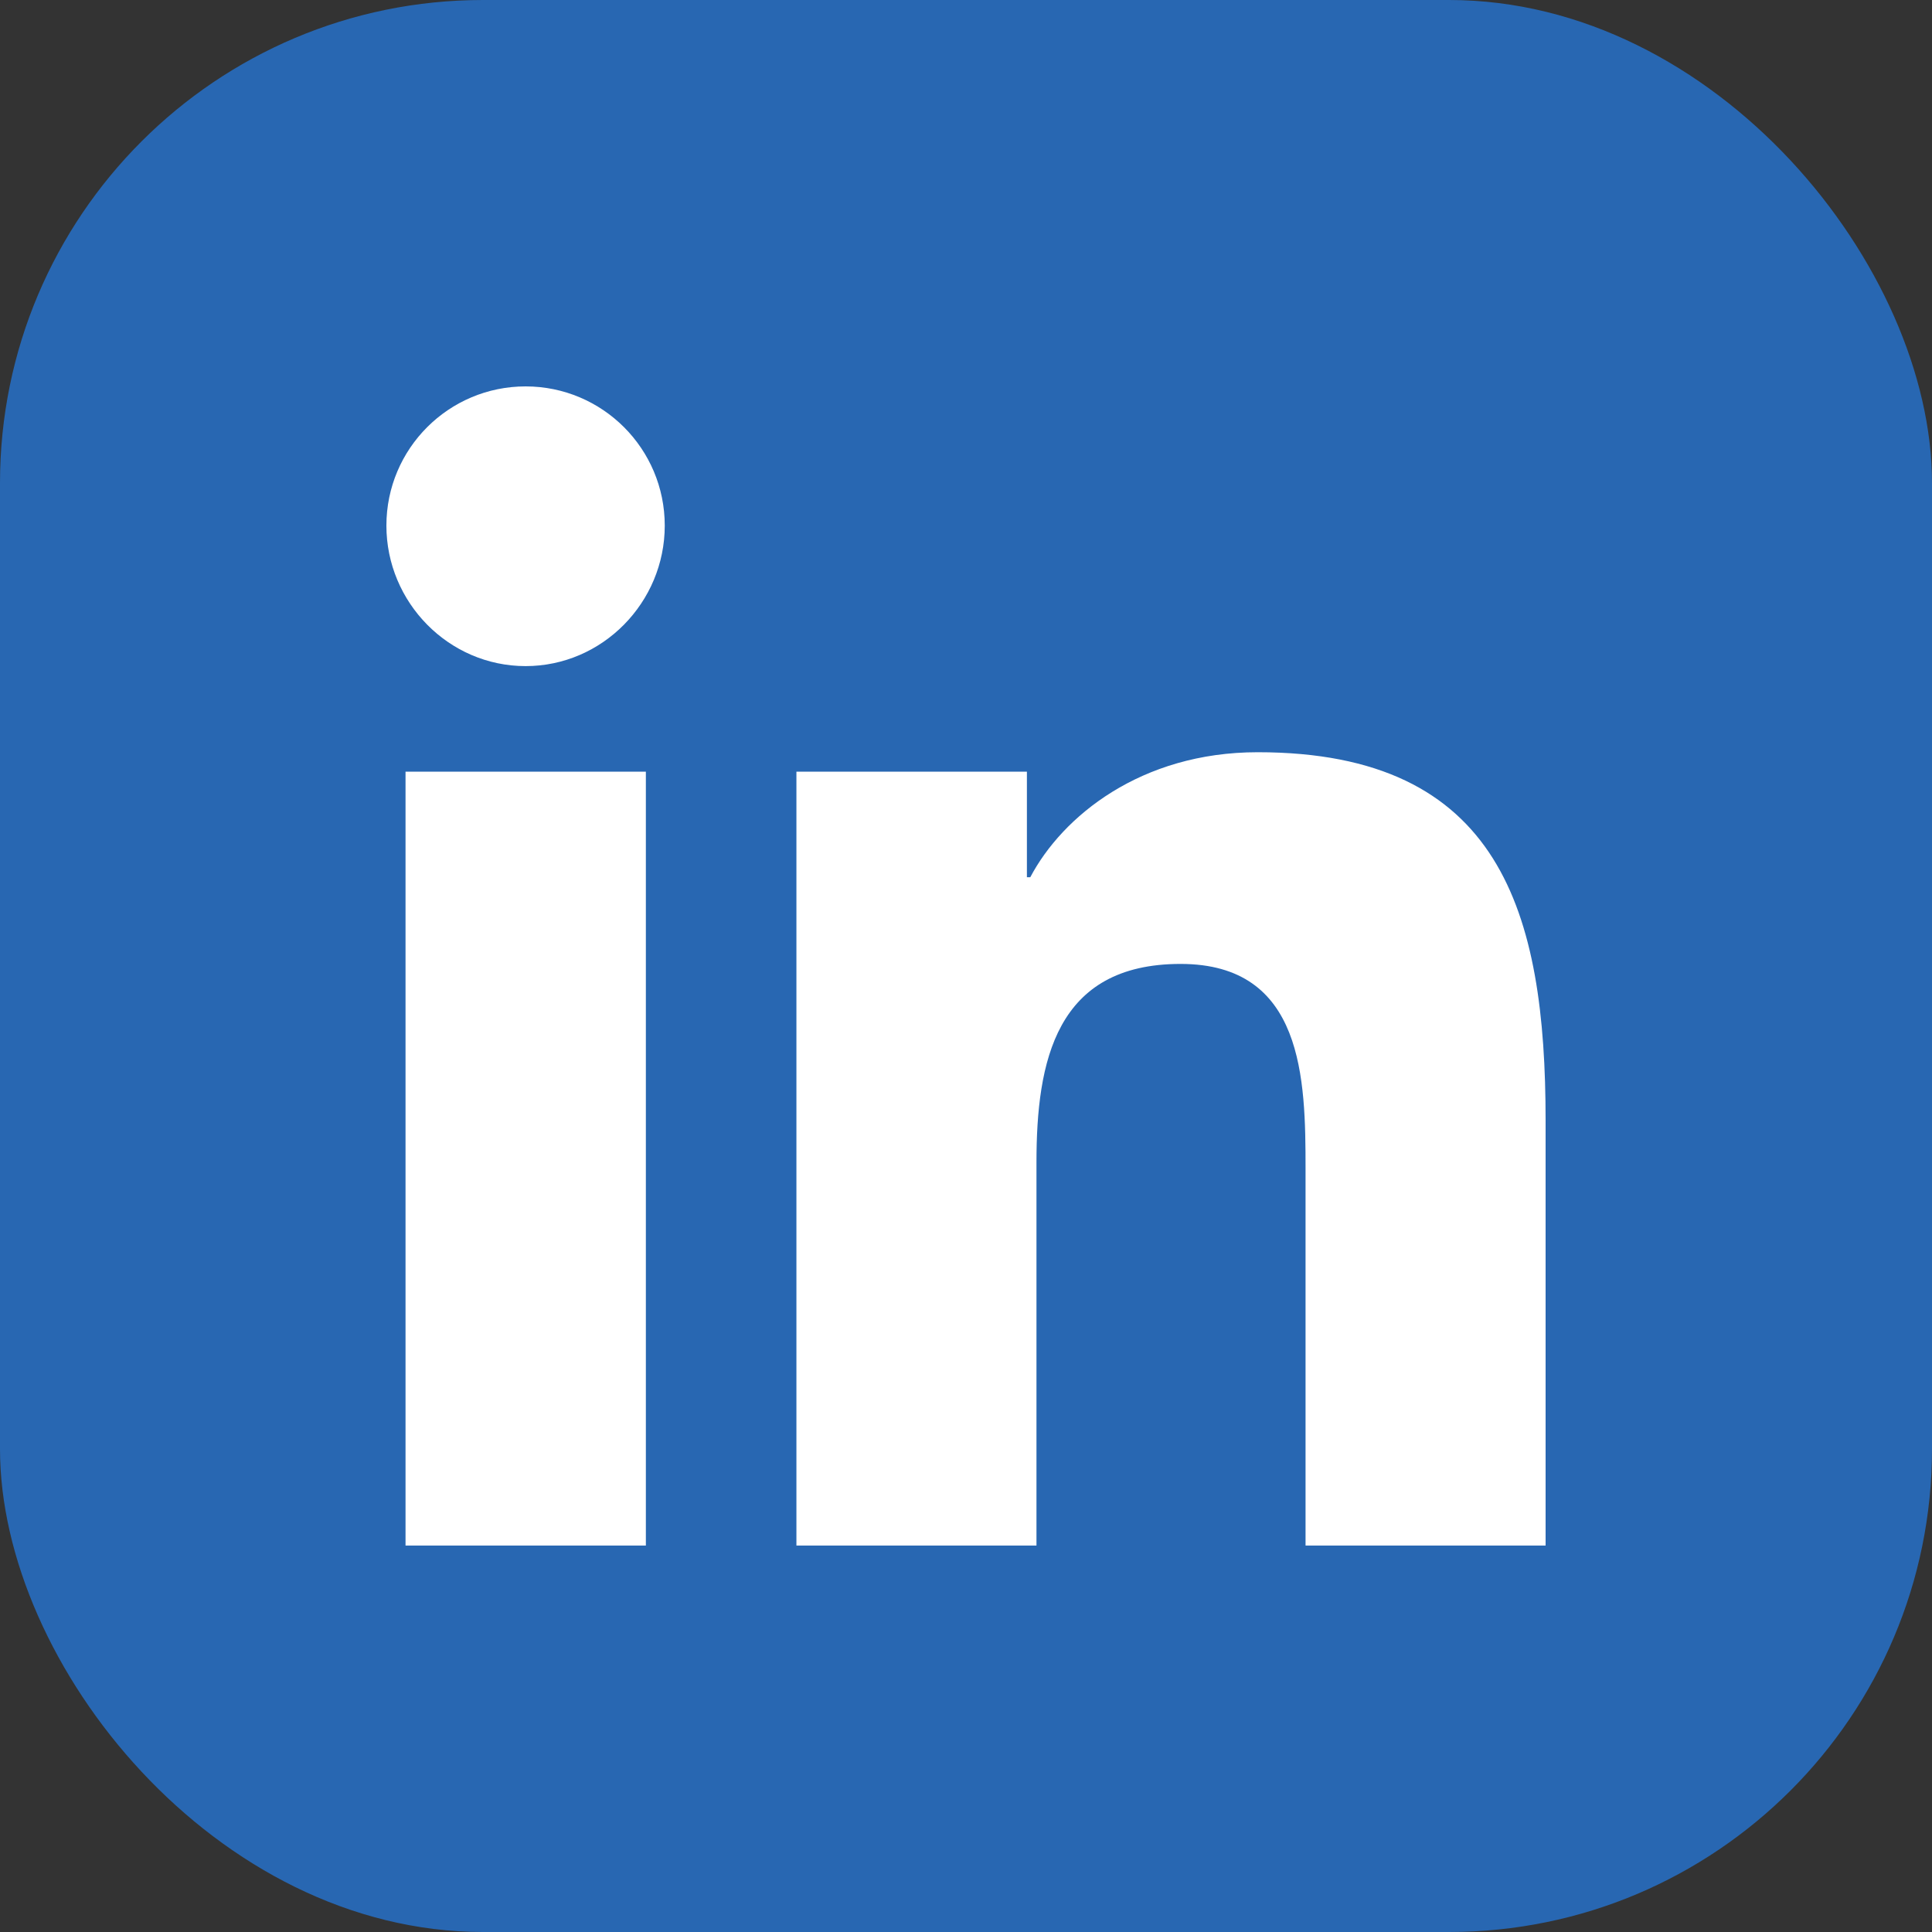
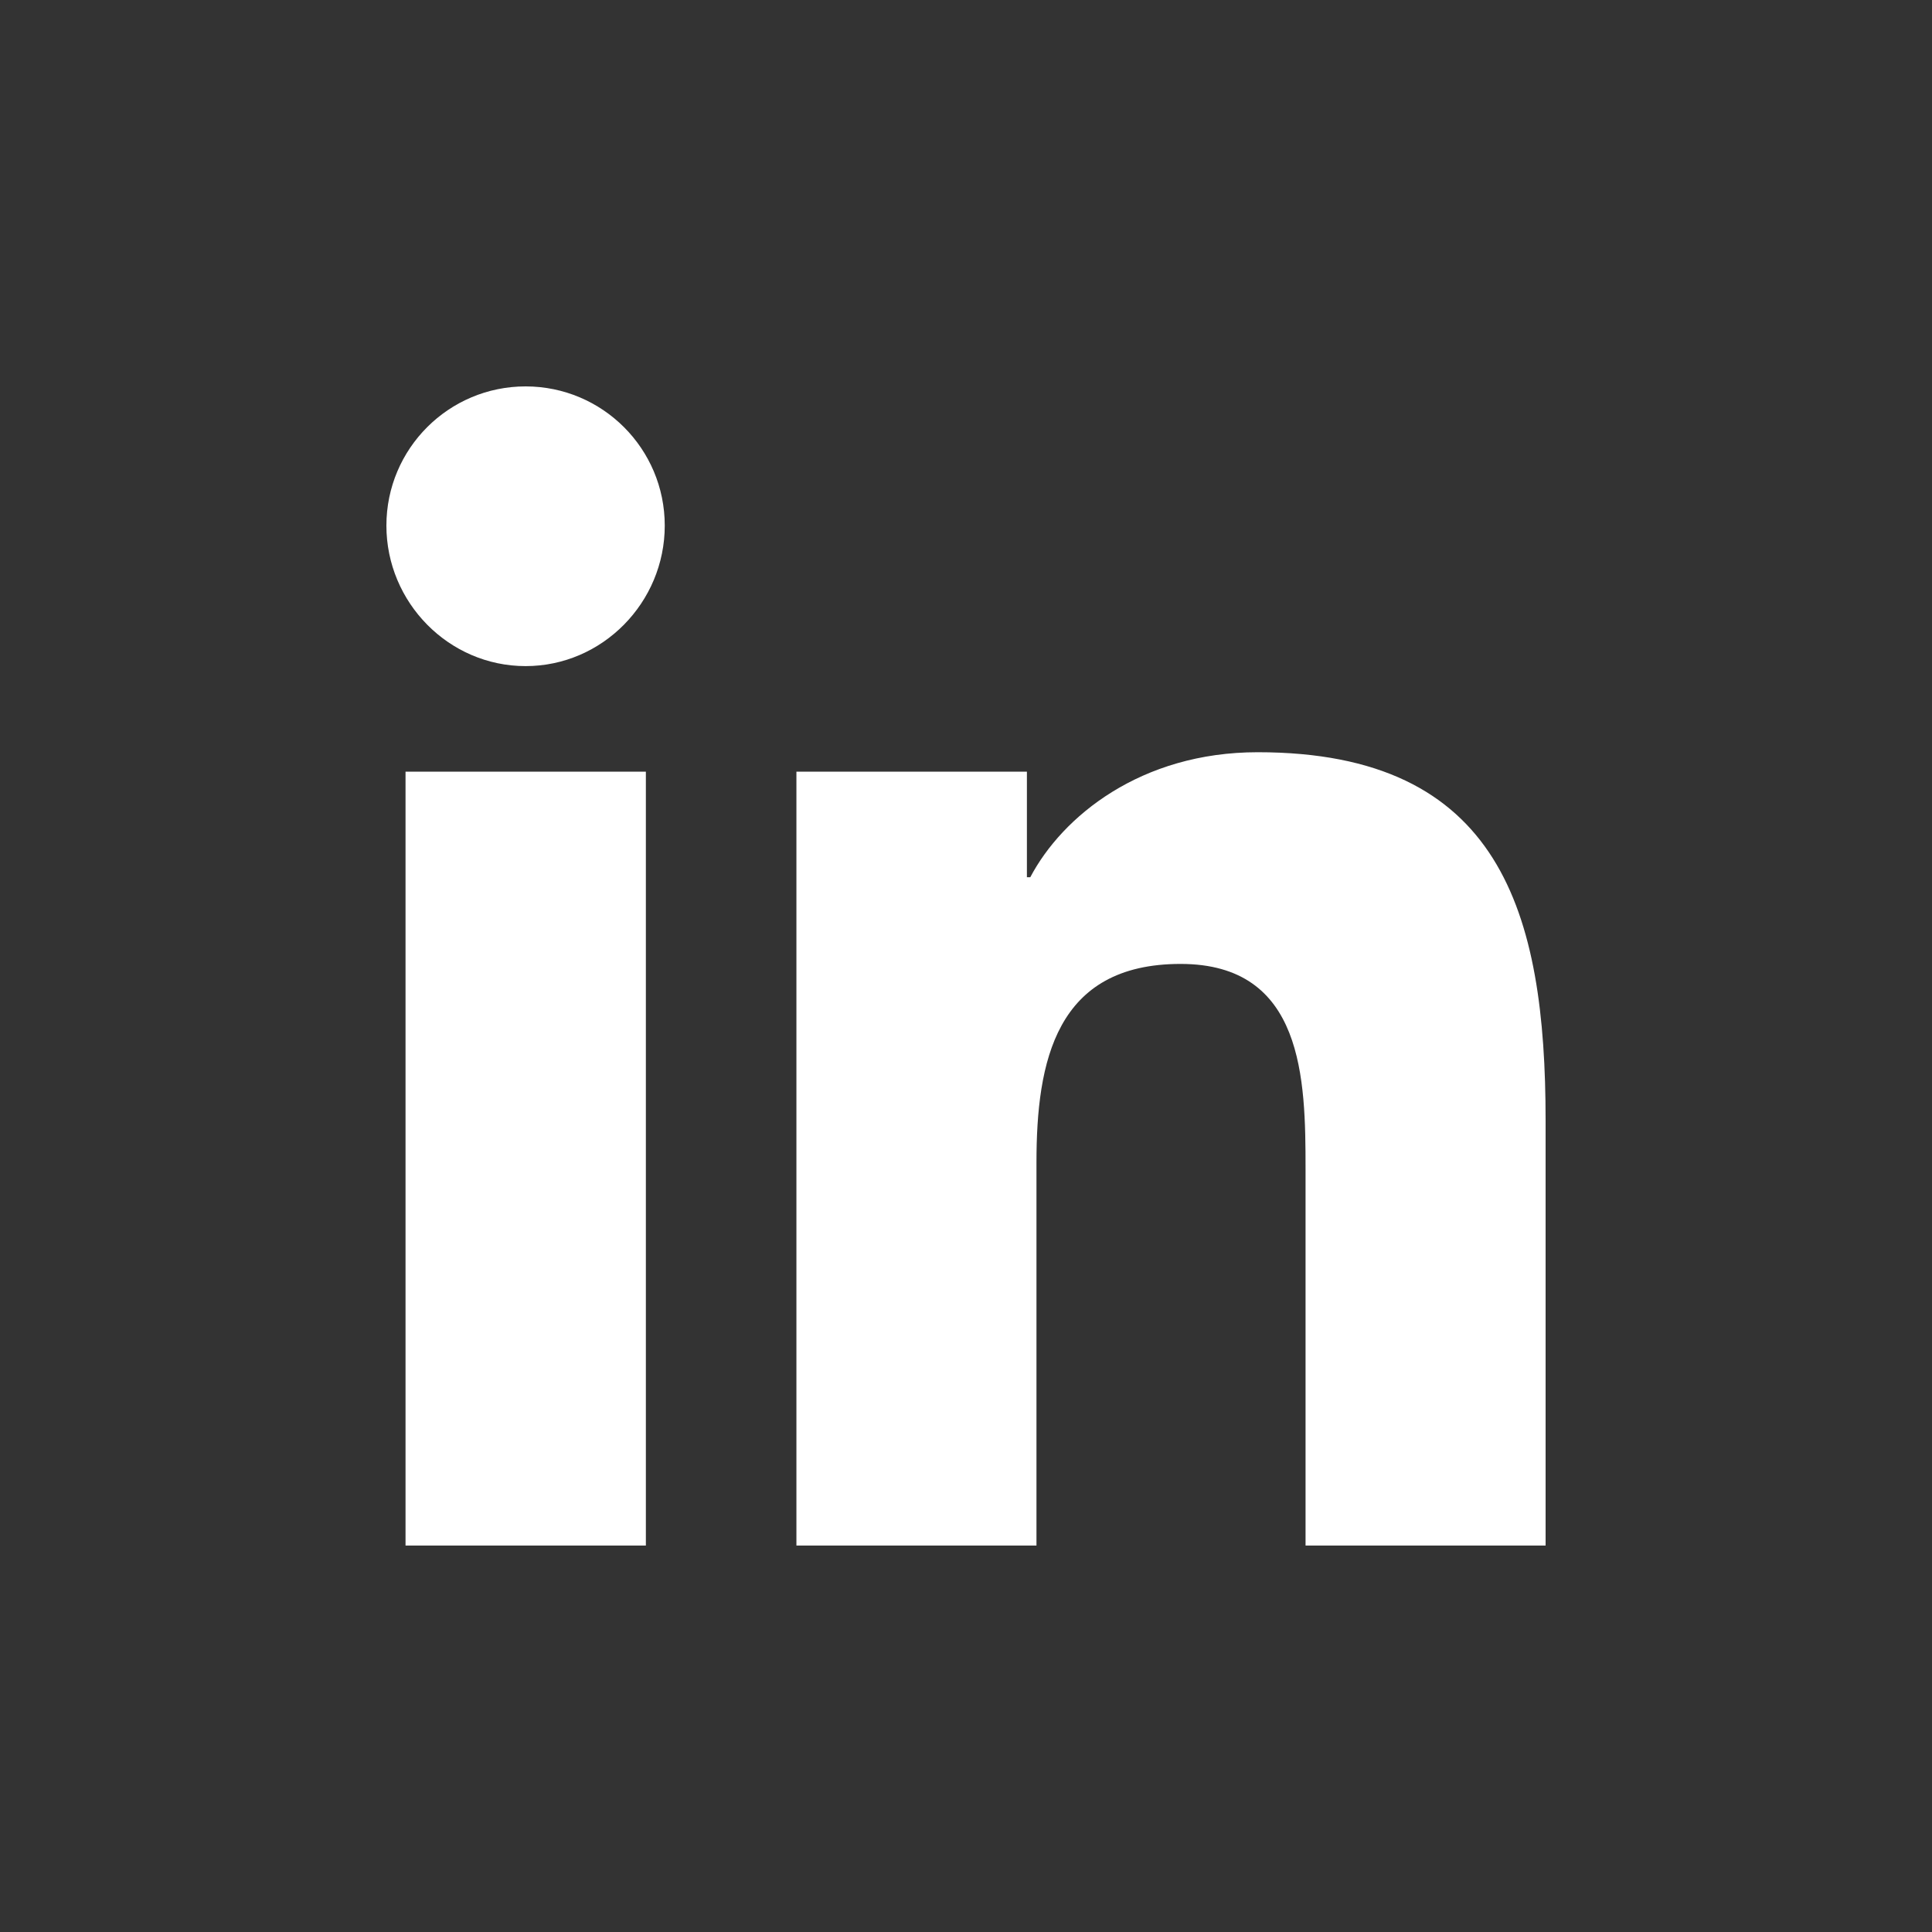
<svg xmlns="http://www.w3.org/2000/svg" width="40px" height="40px" viewBox="0 0 40 40" version="1.1">
  <rect x="0" y="0" width="40" height="40" fill="#333333" stroke="none" />
  <title>linkedin-in-brands</title>
  <g id="Symbols" stroke="none" stroke-width="1" fill="none" fill-rule="evenodd">
    <g id="footer-+-poweredContent" transform="translate(-1980, -137)">
      <g id="Footer-colonnes" transform="translate(1222, 89)">
        <g id="C3" transform="translate(557, 4)">
          <g id="linkedin-in-brands" transform="translate(201, 44)">
-             <rect id="Rectangle" fill="#2867B2" x="0" y="0" width="40" height="40" rx="10" />
-             <path d="M13.372,31.999 L8.396,31.999 L8.396,15.976 L13.372,15.976 L13.372,31.999 Z M10.882,13.791 C9.291,13.791 8,12.473 8,10.882 C8,9.29 9.29,8 10.882,8 C12.473,8 13.763,9.29 13.763,10.882 C13.763,12.473 12.472,13.791 10.882,13.791 Z M31.995,31.999 L27.03,31.999 L27.03,24.199 C27.03,22.341 26.992,19.957 24.443,19.957 C21.856,19.957 21.459,21.976 21.459,24.066 L21.459,31.999 L16.489,31.999 L16.489,15.976 L21.261,15.976 L21.261,18.162 L21.331,18.162 C21.995,16.903 23.618,15.574 26.039,15.574 C31.074,15.574 32,18.891 32,23.198 L32,31.999 L31.995,31.999 Z" id="Shape" fill="#FFFFFF" fill-rule="nonzero" />
+             <path d="M13.372,31.999 L8.396,31.999 L8.396,15.976 L13.372,15.976 L13.372,31.999 Z M10.882,13.791 C9.291,13.791 8,12.473 8,10.882 C8,9.29 9.29,8 10.882,8 C12.473,8 13.763,9.29 13.763,10.882 C13.763,12.473 12.472,13.791 10.882,13.791 Z M31.995,31.999 L27.03,31.999 L27.03,24.199 C27.03,22.341 26.992,19.957 24.443,19.957 C21.856,19.957 21.459,21.976 21.459,24.066 L21.459,31.999 L16.489,31.999 L16.489,15.976 L21.261,15.976 L21.261,18.162 L21.331,18.162 C21.995,16.903 23.618,15.574 26.039,15.574 C31.074,15.574 32,18.891 32,23.198 L32,31.999 L31.995,31.999 " id="Shape" fill="#FFFFFF" fill-rule="nonzero" />
          </g>
        </g>
      </g>
    </g>
  </g>
</svg>